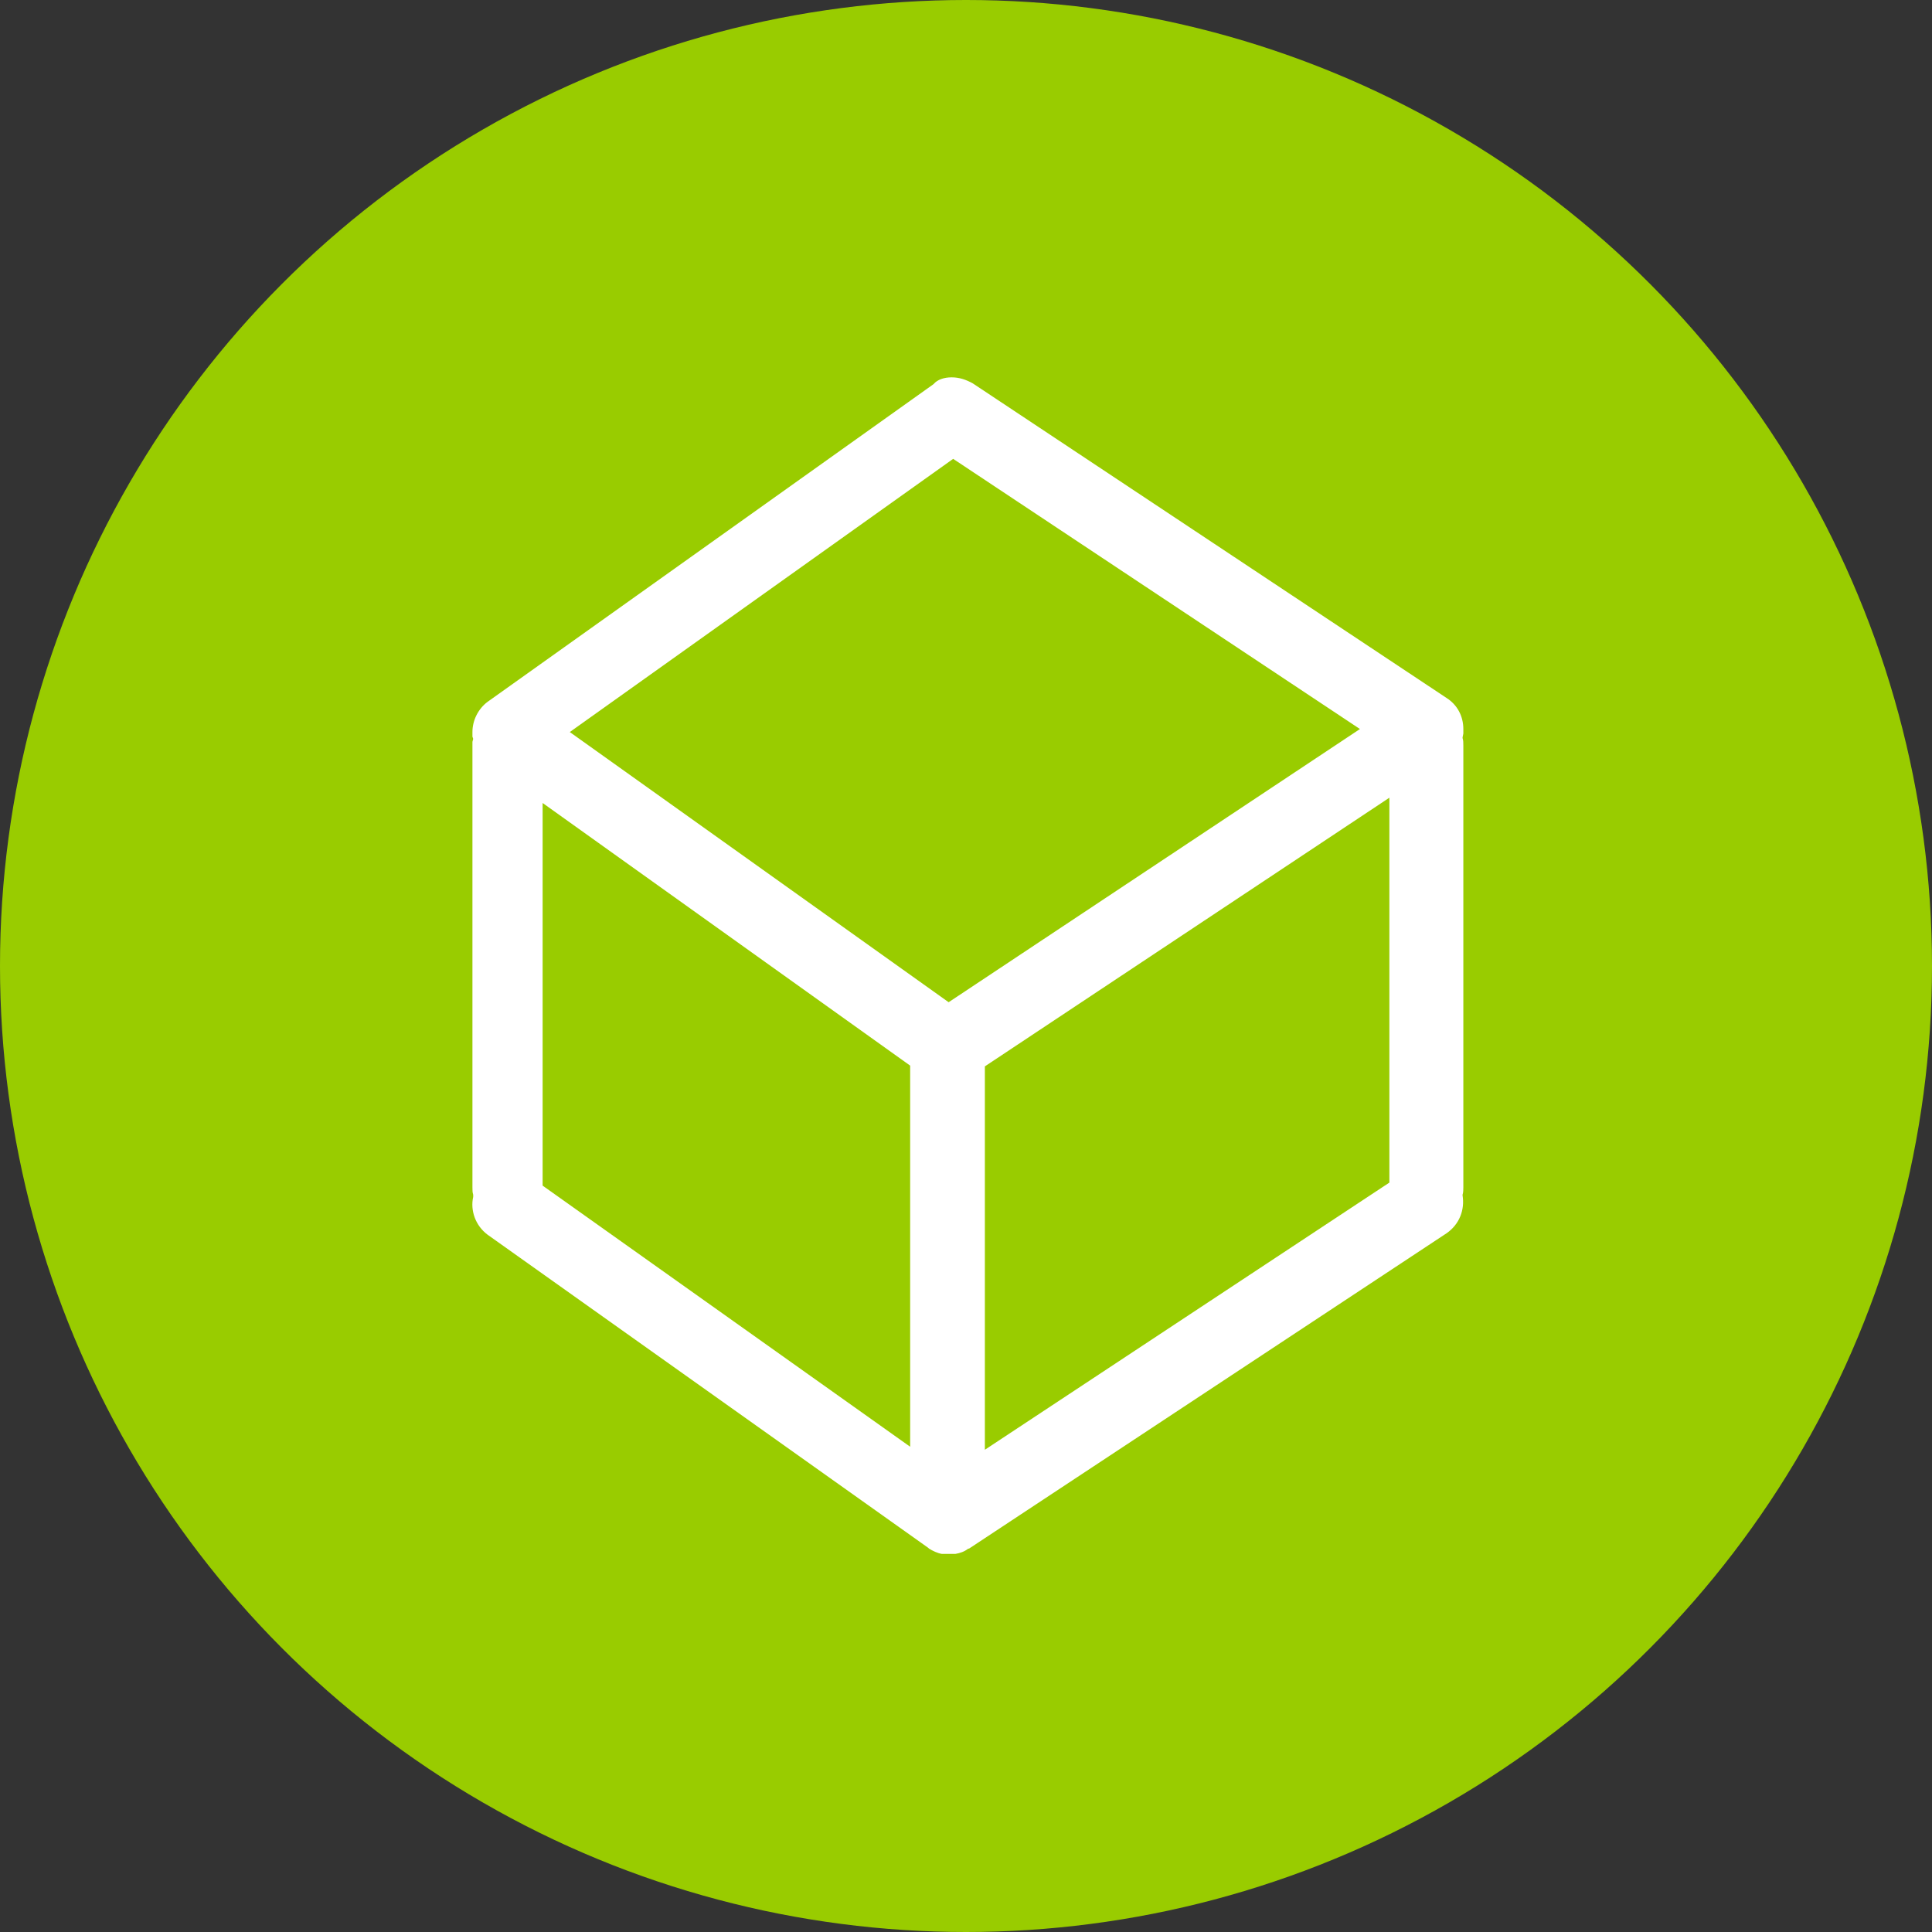
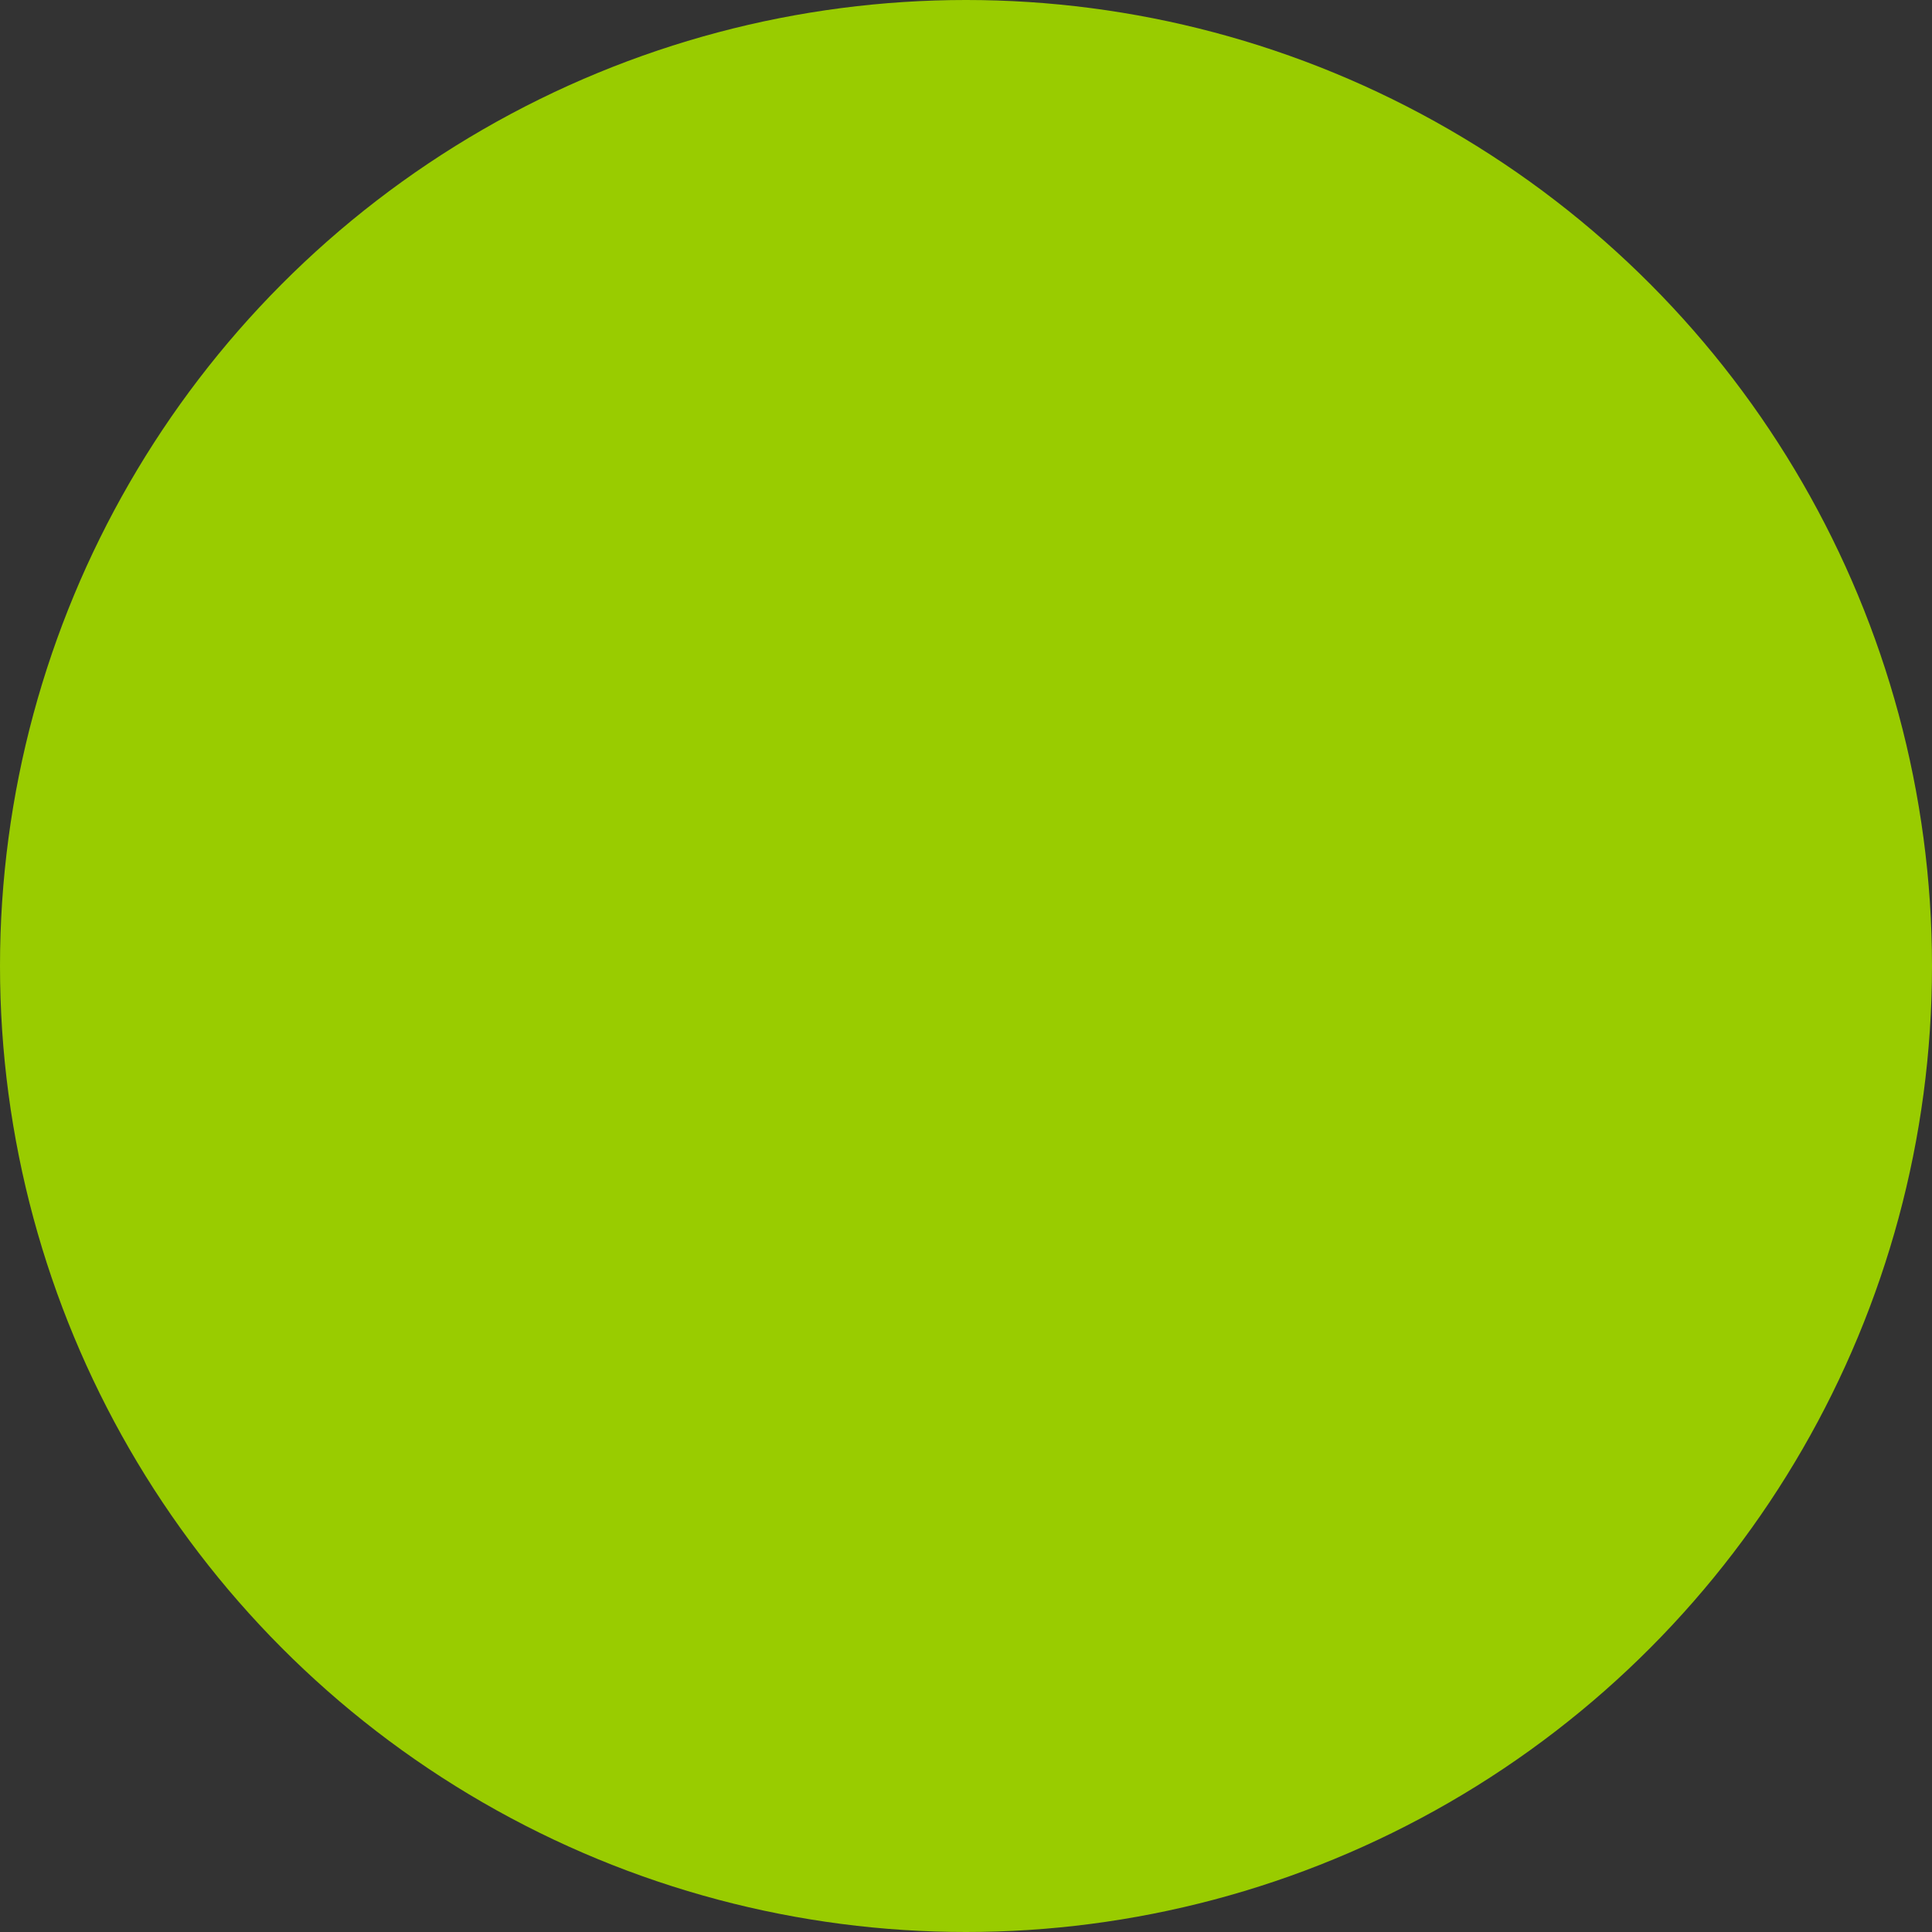
<svg xmlns="http://www.w3.org/2000/svg" version="1.1" id="Layer_1" x="0px" y="0px" viewBox="0 0 256 256" style="enable-background:new 0 0 256 256;" xml:space="preserve">
  <rect x="0" y="0" width="256" height="256" fill="#333333" stroke="none" />
  <g>
    <g>
      <ellipse style="fill:#99CC00;" cx="128" cy="128" rx="128" ry="128" />
-       <path id="path1_30_" style="fill:#FFFFFF;" d="M71.9,106.4v50.7l48.7,34.6v-50.5L71.9,106.4z M184.1,105.7l-53.6,35.6v50.8    l53.6-35.4V105.7z M126.3,60.8L75.5,97l50.2,35.8l54.5-36.2L126.3,60.8z M126.1,50c1,0,1.9,0.3,2.8,0.8l62.8,41.7    c1.4,0.9,2.2,2.4,2.2,4.1c0,0.2,0,0.4,0,0.6l-0.1,0.5v0.1c0.1,0.3,0.1,0.6,0.1,1v58.5c0,0.3,0,0.7-0.1,1l0,0v0.1    c0.3,1.9-0.4,3.8-2.1,5l-63.3,41.8h-0.1c-0.5,0.4-1.1,0.6-1.7,0.7h-0.3l0,0l0,0h-0.2H126l0,0l0,0h-0.3c-0.2,0-0.3,0-0.5,0H125l0,0    l0,0h-0.2c-0.6-0.1-1.2-0.4-1.7-0.7l-0.1-0.1l-58.4-41.5c-1.6-1.2-2.3-3.2-1.9-5v-0.1v-0.2c-0.1-0.3-0.1-0.6-0.1-1V98.8    c0-0.2,0-0.3,0-0.5l0.1-0.4l-0.1-0.3c0-0.2,0-0.4,0-0.6c0-1.6,0.8-3.1,2-4l59.1-42.1C124.2,50.3,125.1,50,126.1,50z" />
    </g>
  </g>
</svg>